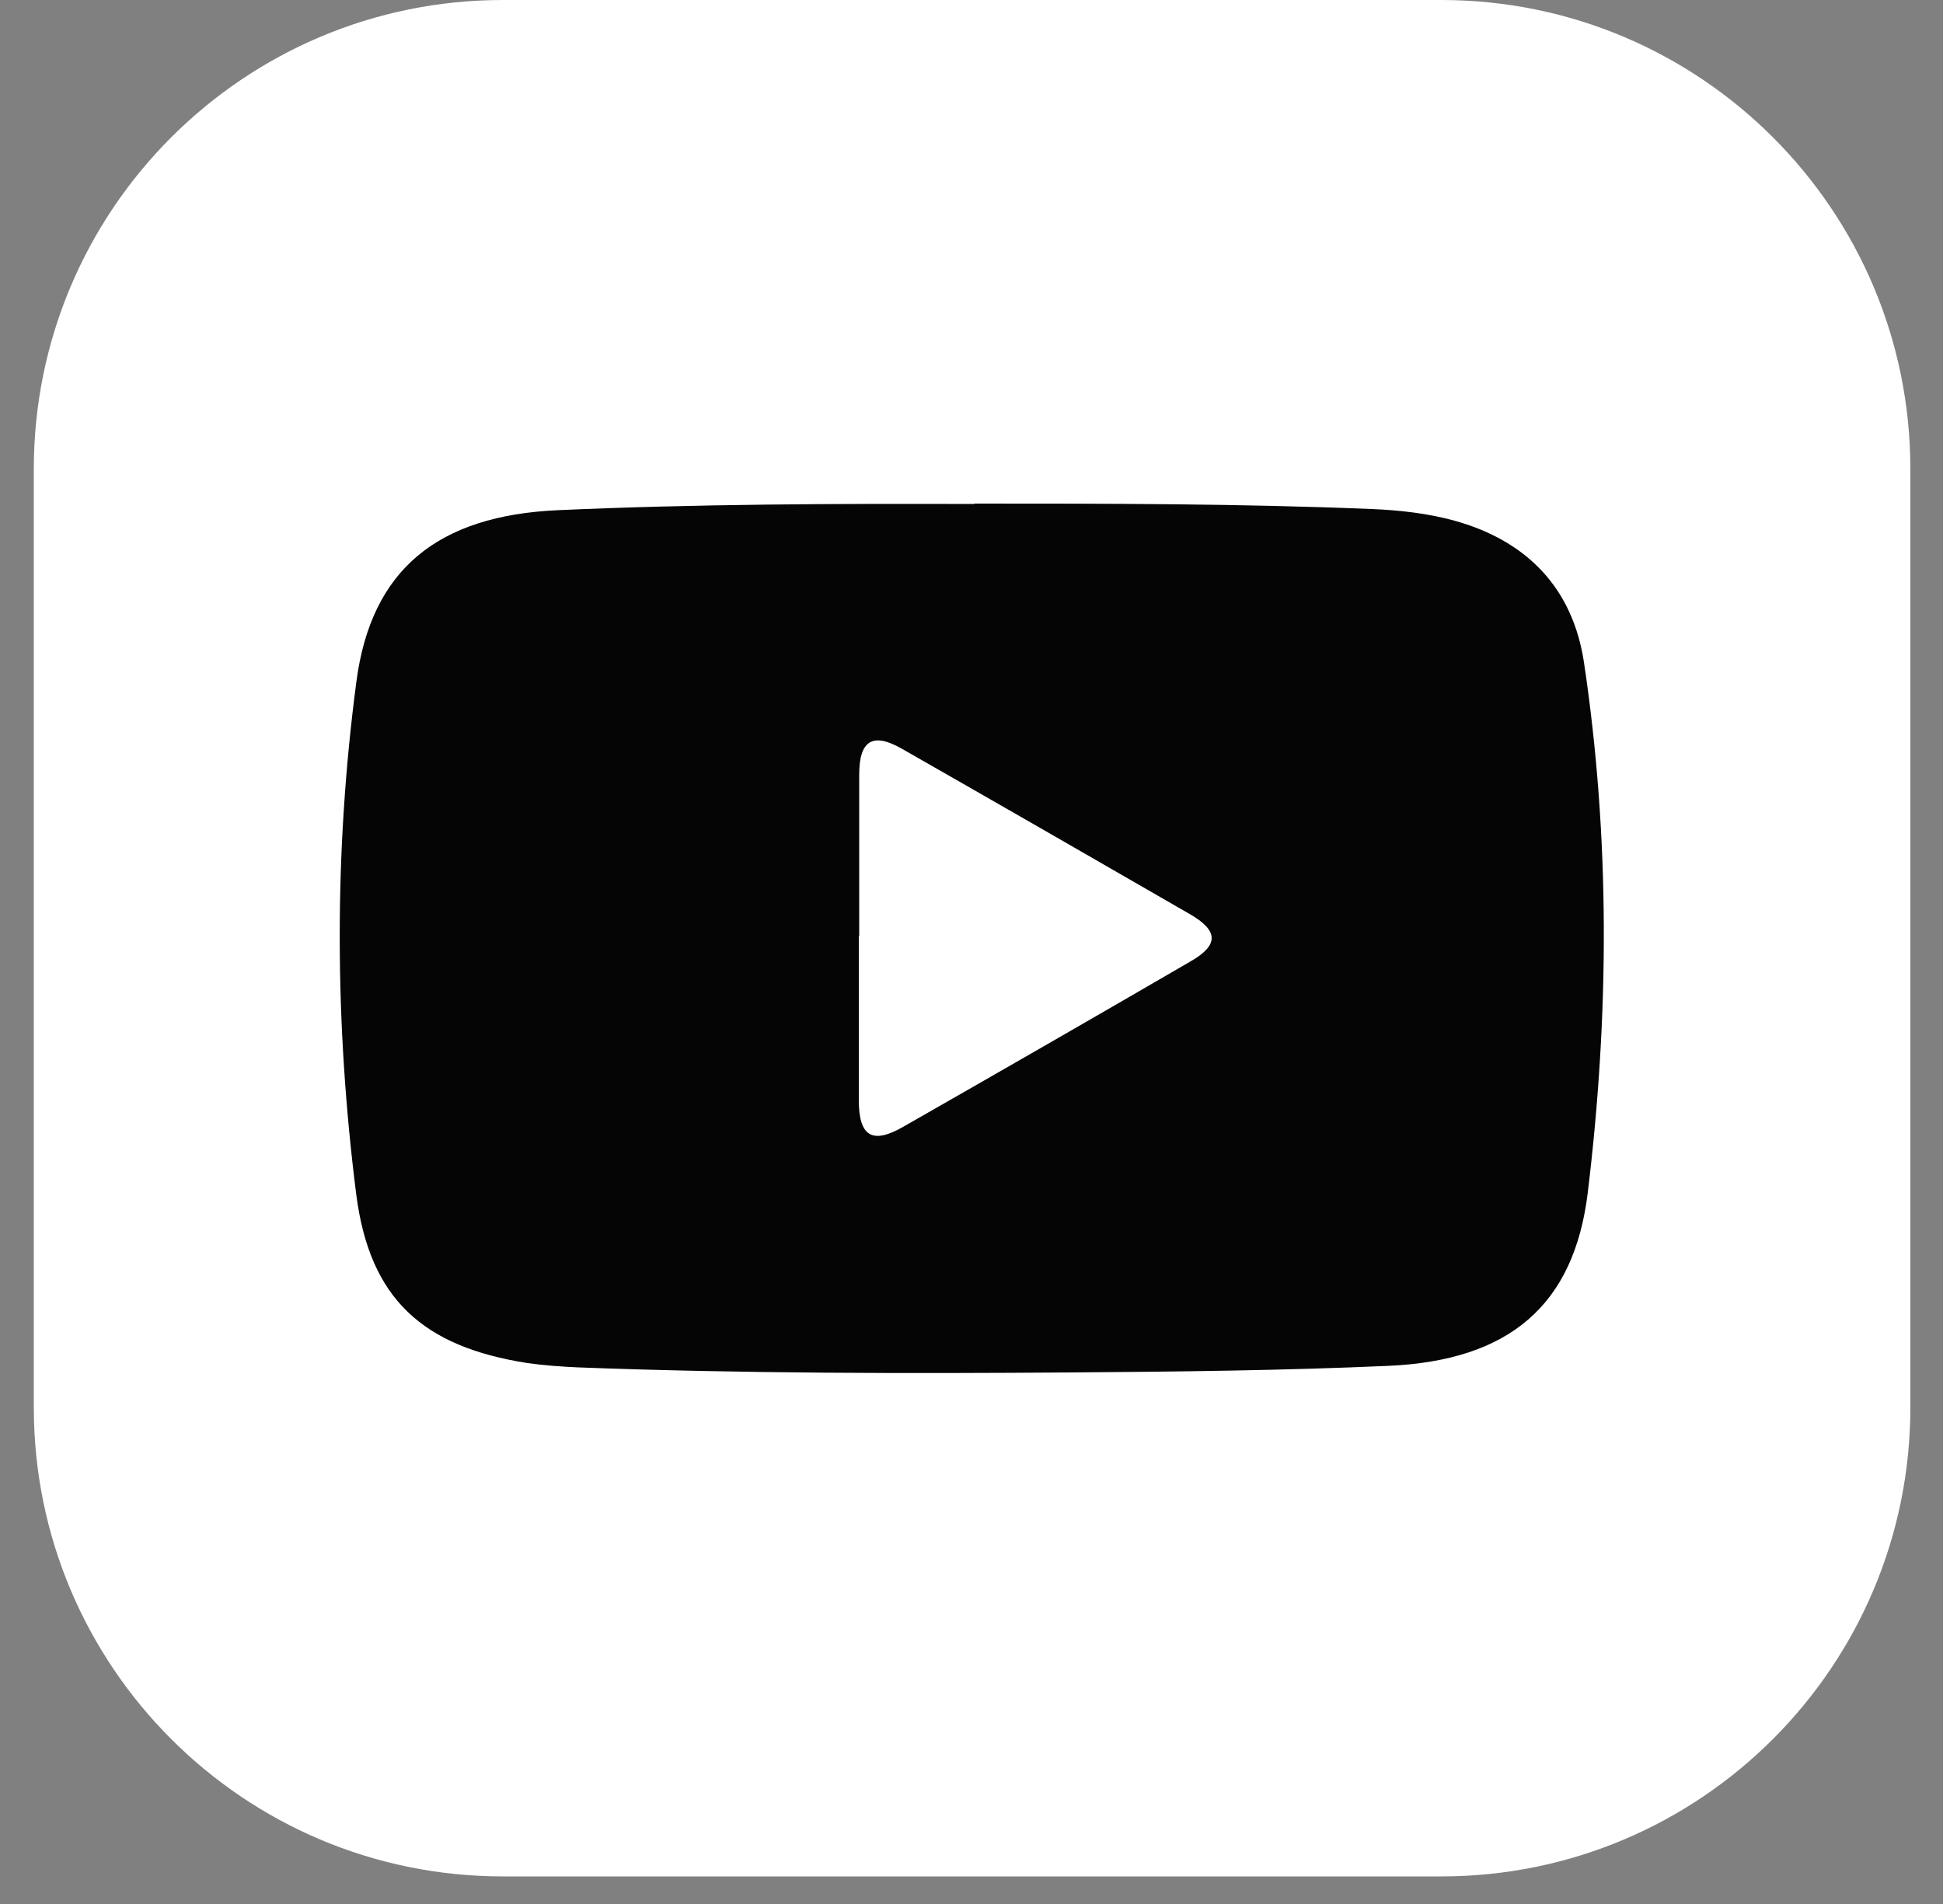
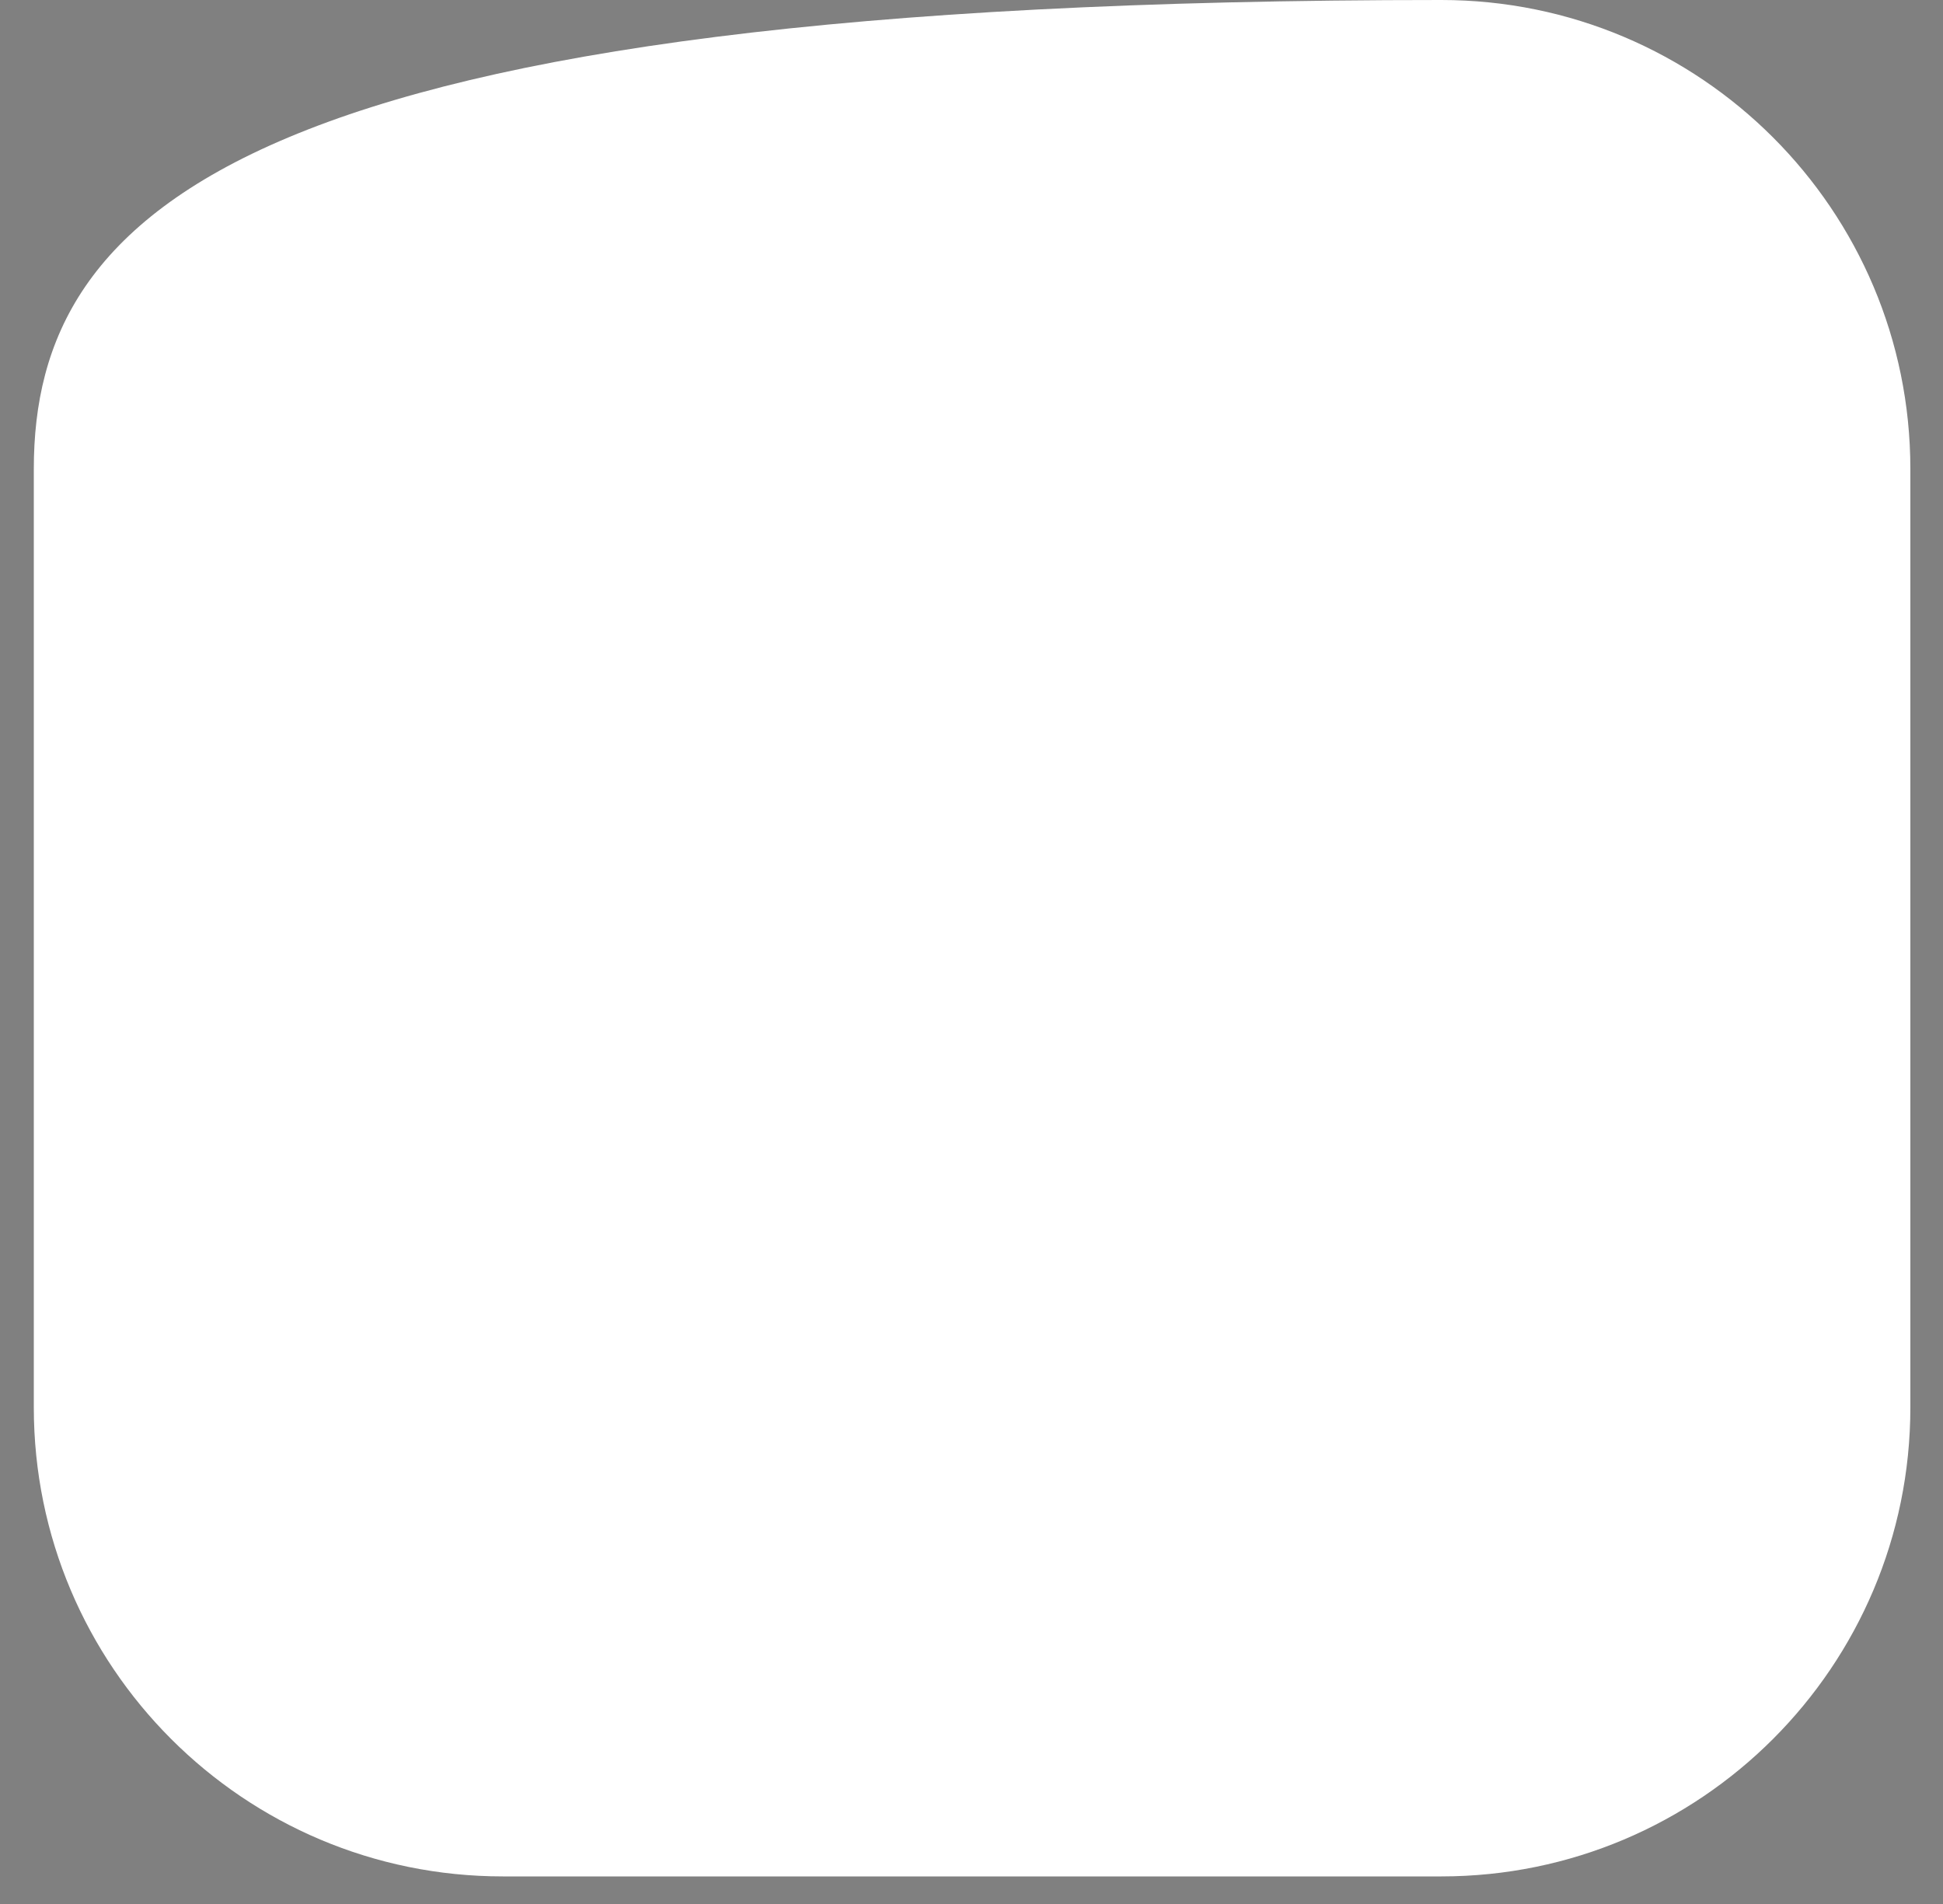
<svg xmlns="http://www.w3.org/2000/svg" width="50" height="49" viewBox="0 0 50 49" fill="none">
  <rect x="0" y="0" width="50" height="49" fill="#808080" stroke="none" />
-   <path d="M37.09 0H12.94C6.274 0 0.87 5.404 0.87 12.07V36.22C0.87 42.886 6.274 48.29 12.94 48.29H37.09C43.756 48.29 49.16 42.886 49.16 36.22V12.07C49.16 5.404 43.756 0 37.09 0Z" fill="white" />
-   <path d="M25.08 12.96C28.49 12.96 31.89 12.96 35.3 13.1C36.02 13.13 36.74 13.21 37.43 13.4C39.3 13.92 40.47 15.14 40.76 17.04C41.44 21.58 41.41 26.14 40.86 30.68C40.51 33.6 38.83 35.01 35.74 35.15C33.03 35.27 30.32 35.3 27.61 35.32C23.36 35.35 19.12 35.35 14.87 35.19C14.44 35.17 14.01 35.14 13.58 35.08C10.88 34.66 9.52 33.43 9.17 30.76C8.61 26.36 8.59 21.94 9.17 17.55C9.55 14.64 11.28 13.27 14.35 13.13C17.92 12.97 21.5 12.96 25.07 12.97L25.08 12.96Z" fill="#050505" />
+   <path d="M37.09 0C6.274 0 0.87 5.404 0.87 12.07V36.22C0.87 42.886 6.274 48.29 12.94 48.29H37.09C43.756 48.29 49.16 42.886 49.16 36.22V12.07C49.16 5.404 43.756 0 37.09 0Z" fill="white" />
  <path d="M22.11 24.09C22.11 22.71 22.11 21.32 22.11 19.94C22.11 19.05 22.46 18.84 23.21 19.27C25.68 20.68 28.15 22.1 30.61 23.52C31.36 23.95 31.37 24.32 30.64 24.74C28.18 26.17 25.71 27.59 23.24 29C22.44 29.46 22.1 29.24 22.1 28.31C22.1 26.9 22.1 25.5 22.1 24.09H22.11Z" fill="white" />
</svg>